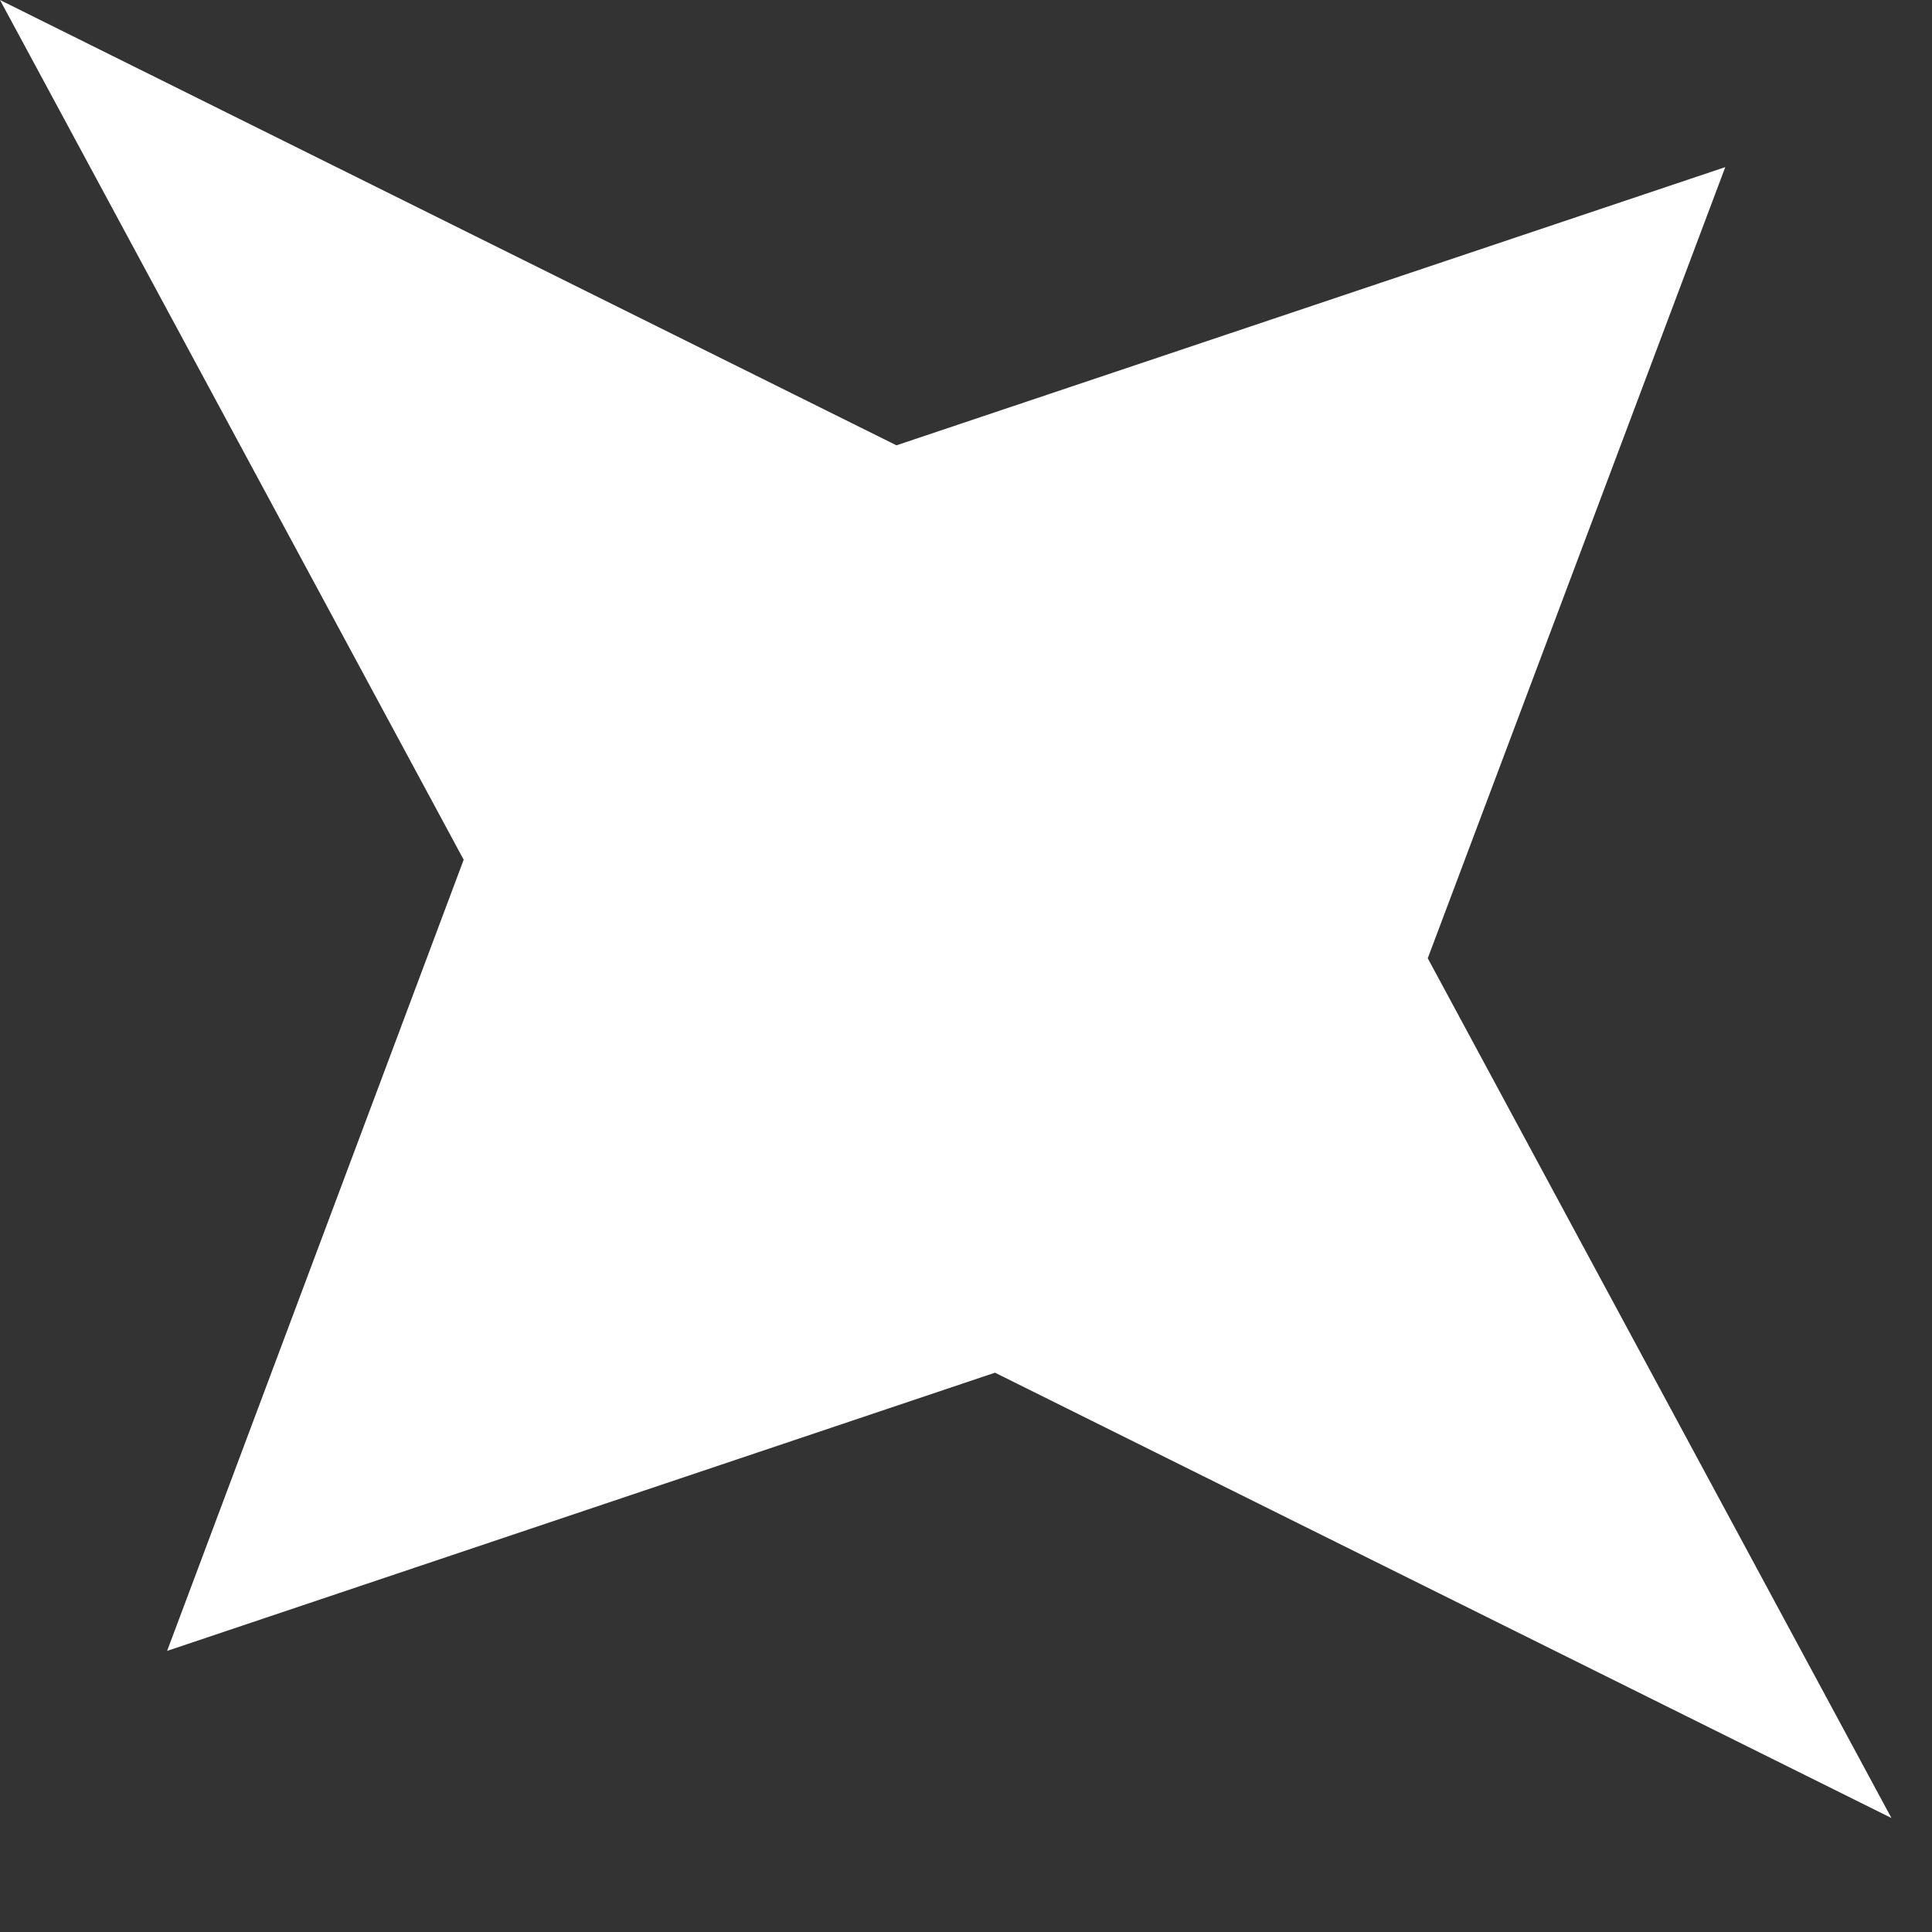
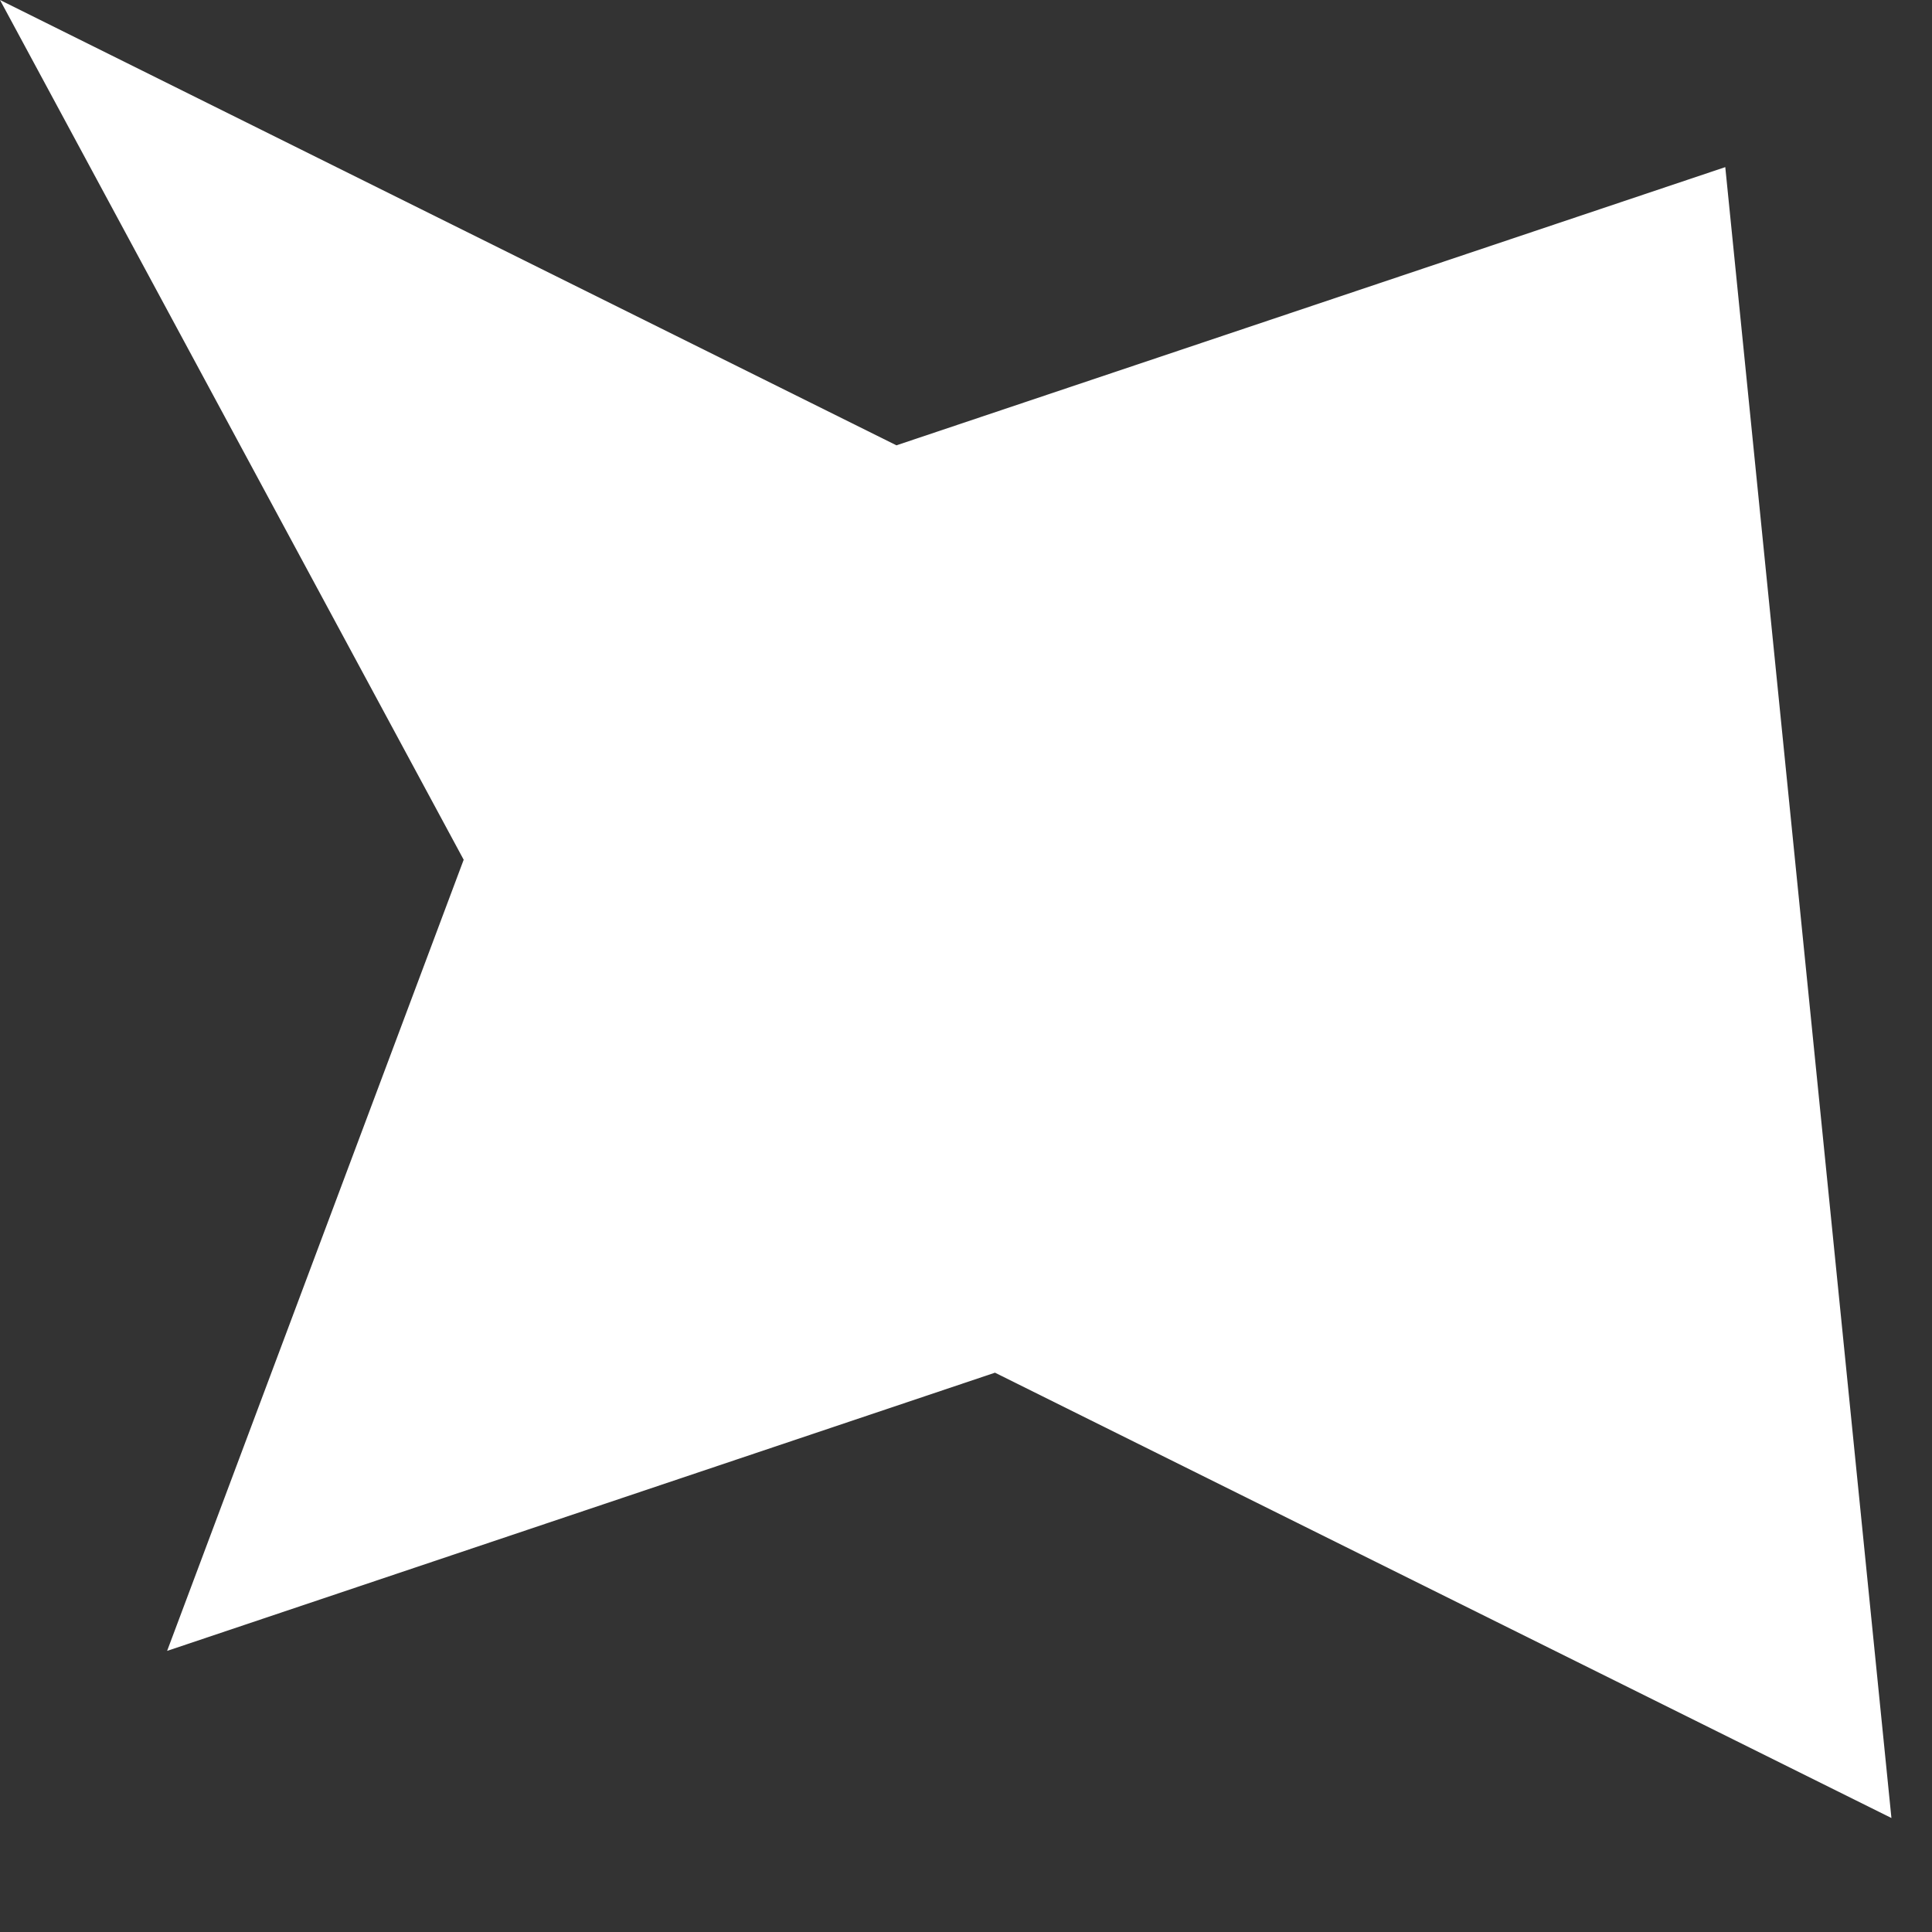
<svg xmlns="http://www.w3.org/2000/svg" fill="none" height="100%" overflow="visible" preserveAspectRatio="none" style="display: block;" viewBox="0 0 2 2" width="100%">
  <rect x="0" y="0" width="2" height="2" fill="#333333" stroke="none" />
-   <path clip-rule="evenodd" d="M1.786 0.173L1.478 0.992L1.958 1.882L1.03 1.421L0.173 1.709L0.48 0.89L0 0L0.928 0.461L1.786 0.173Z" fill="white" fill-rule="evenodd" id="Vector" />
+   <path clip-rule="evenodd" d="M1.786 0.173L1.958 1.882L1.03 1.421L0.173 1.709L0.48 0.89L0 0L0.928 0.461L1.786 0.173Z" fill="white" fill-rule="evenodd" id="Vector" />
</svg>